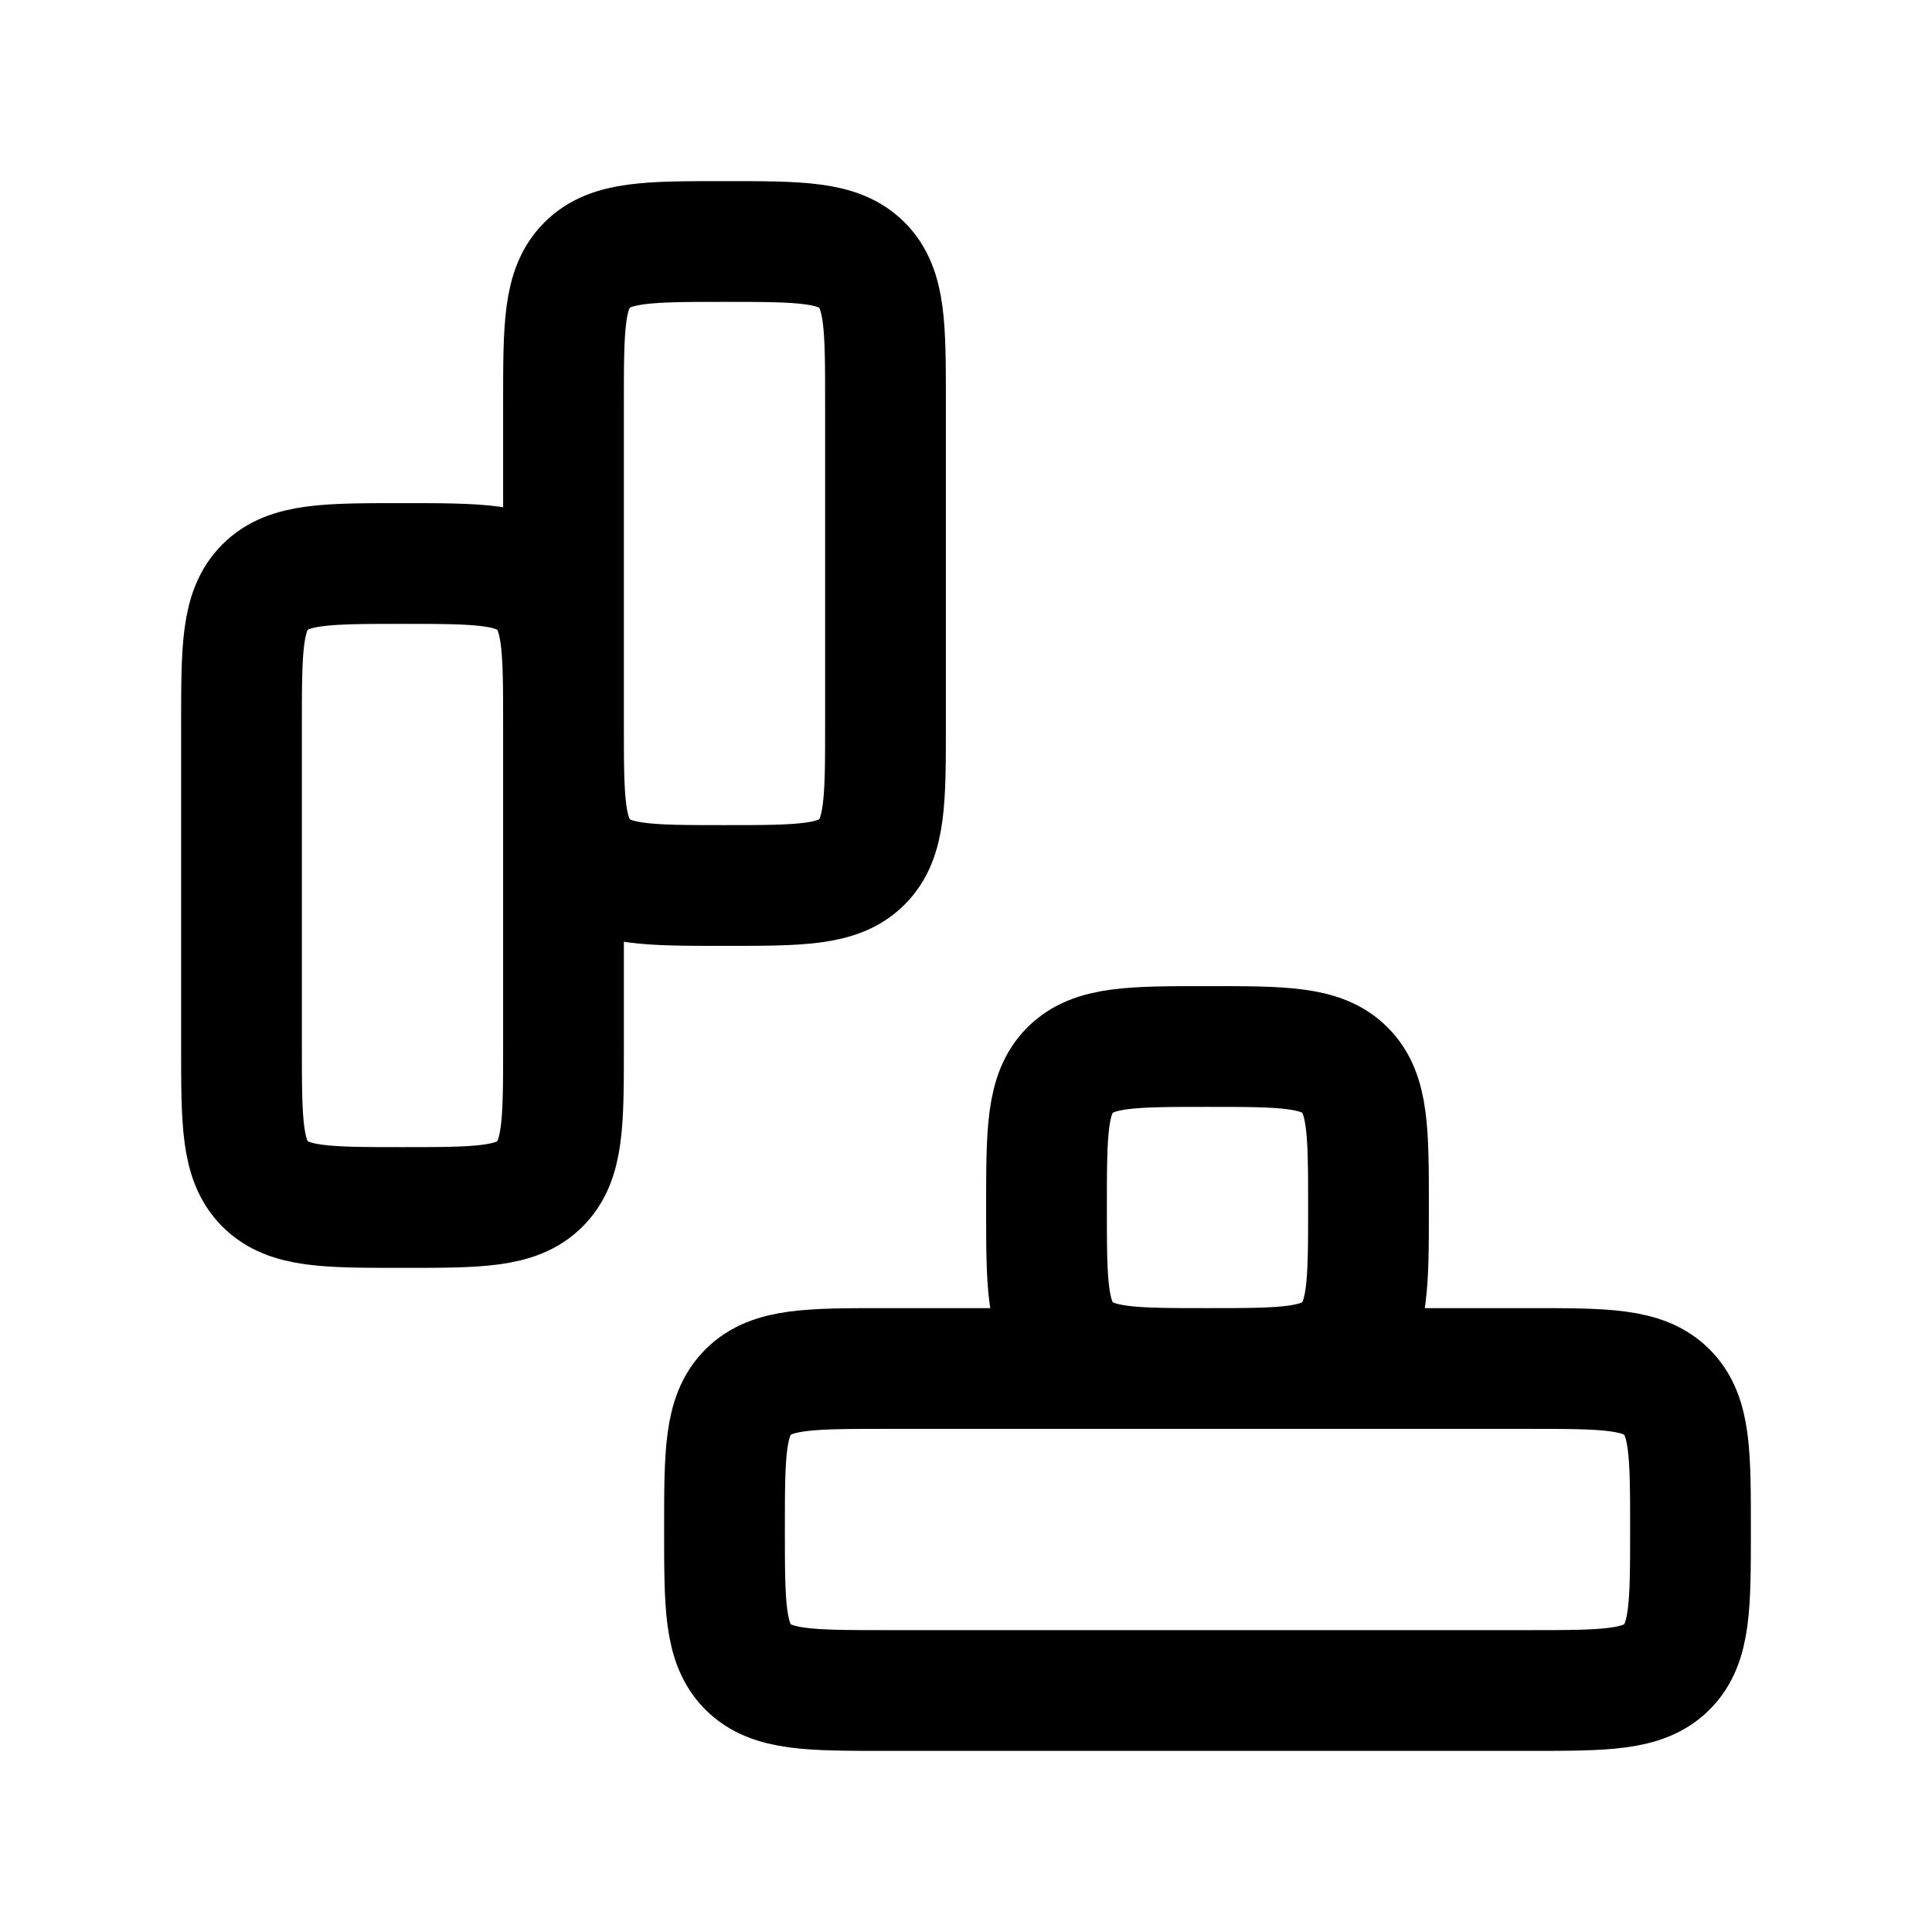
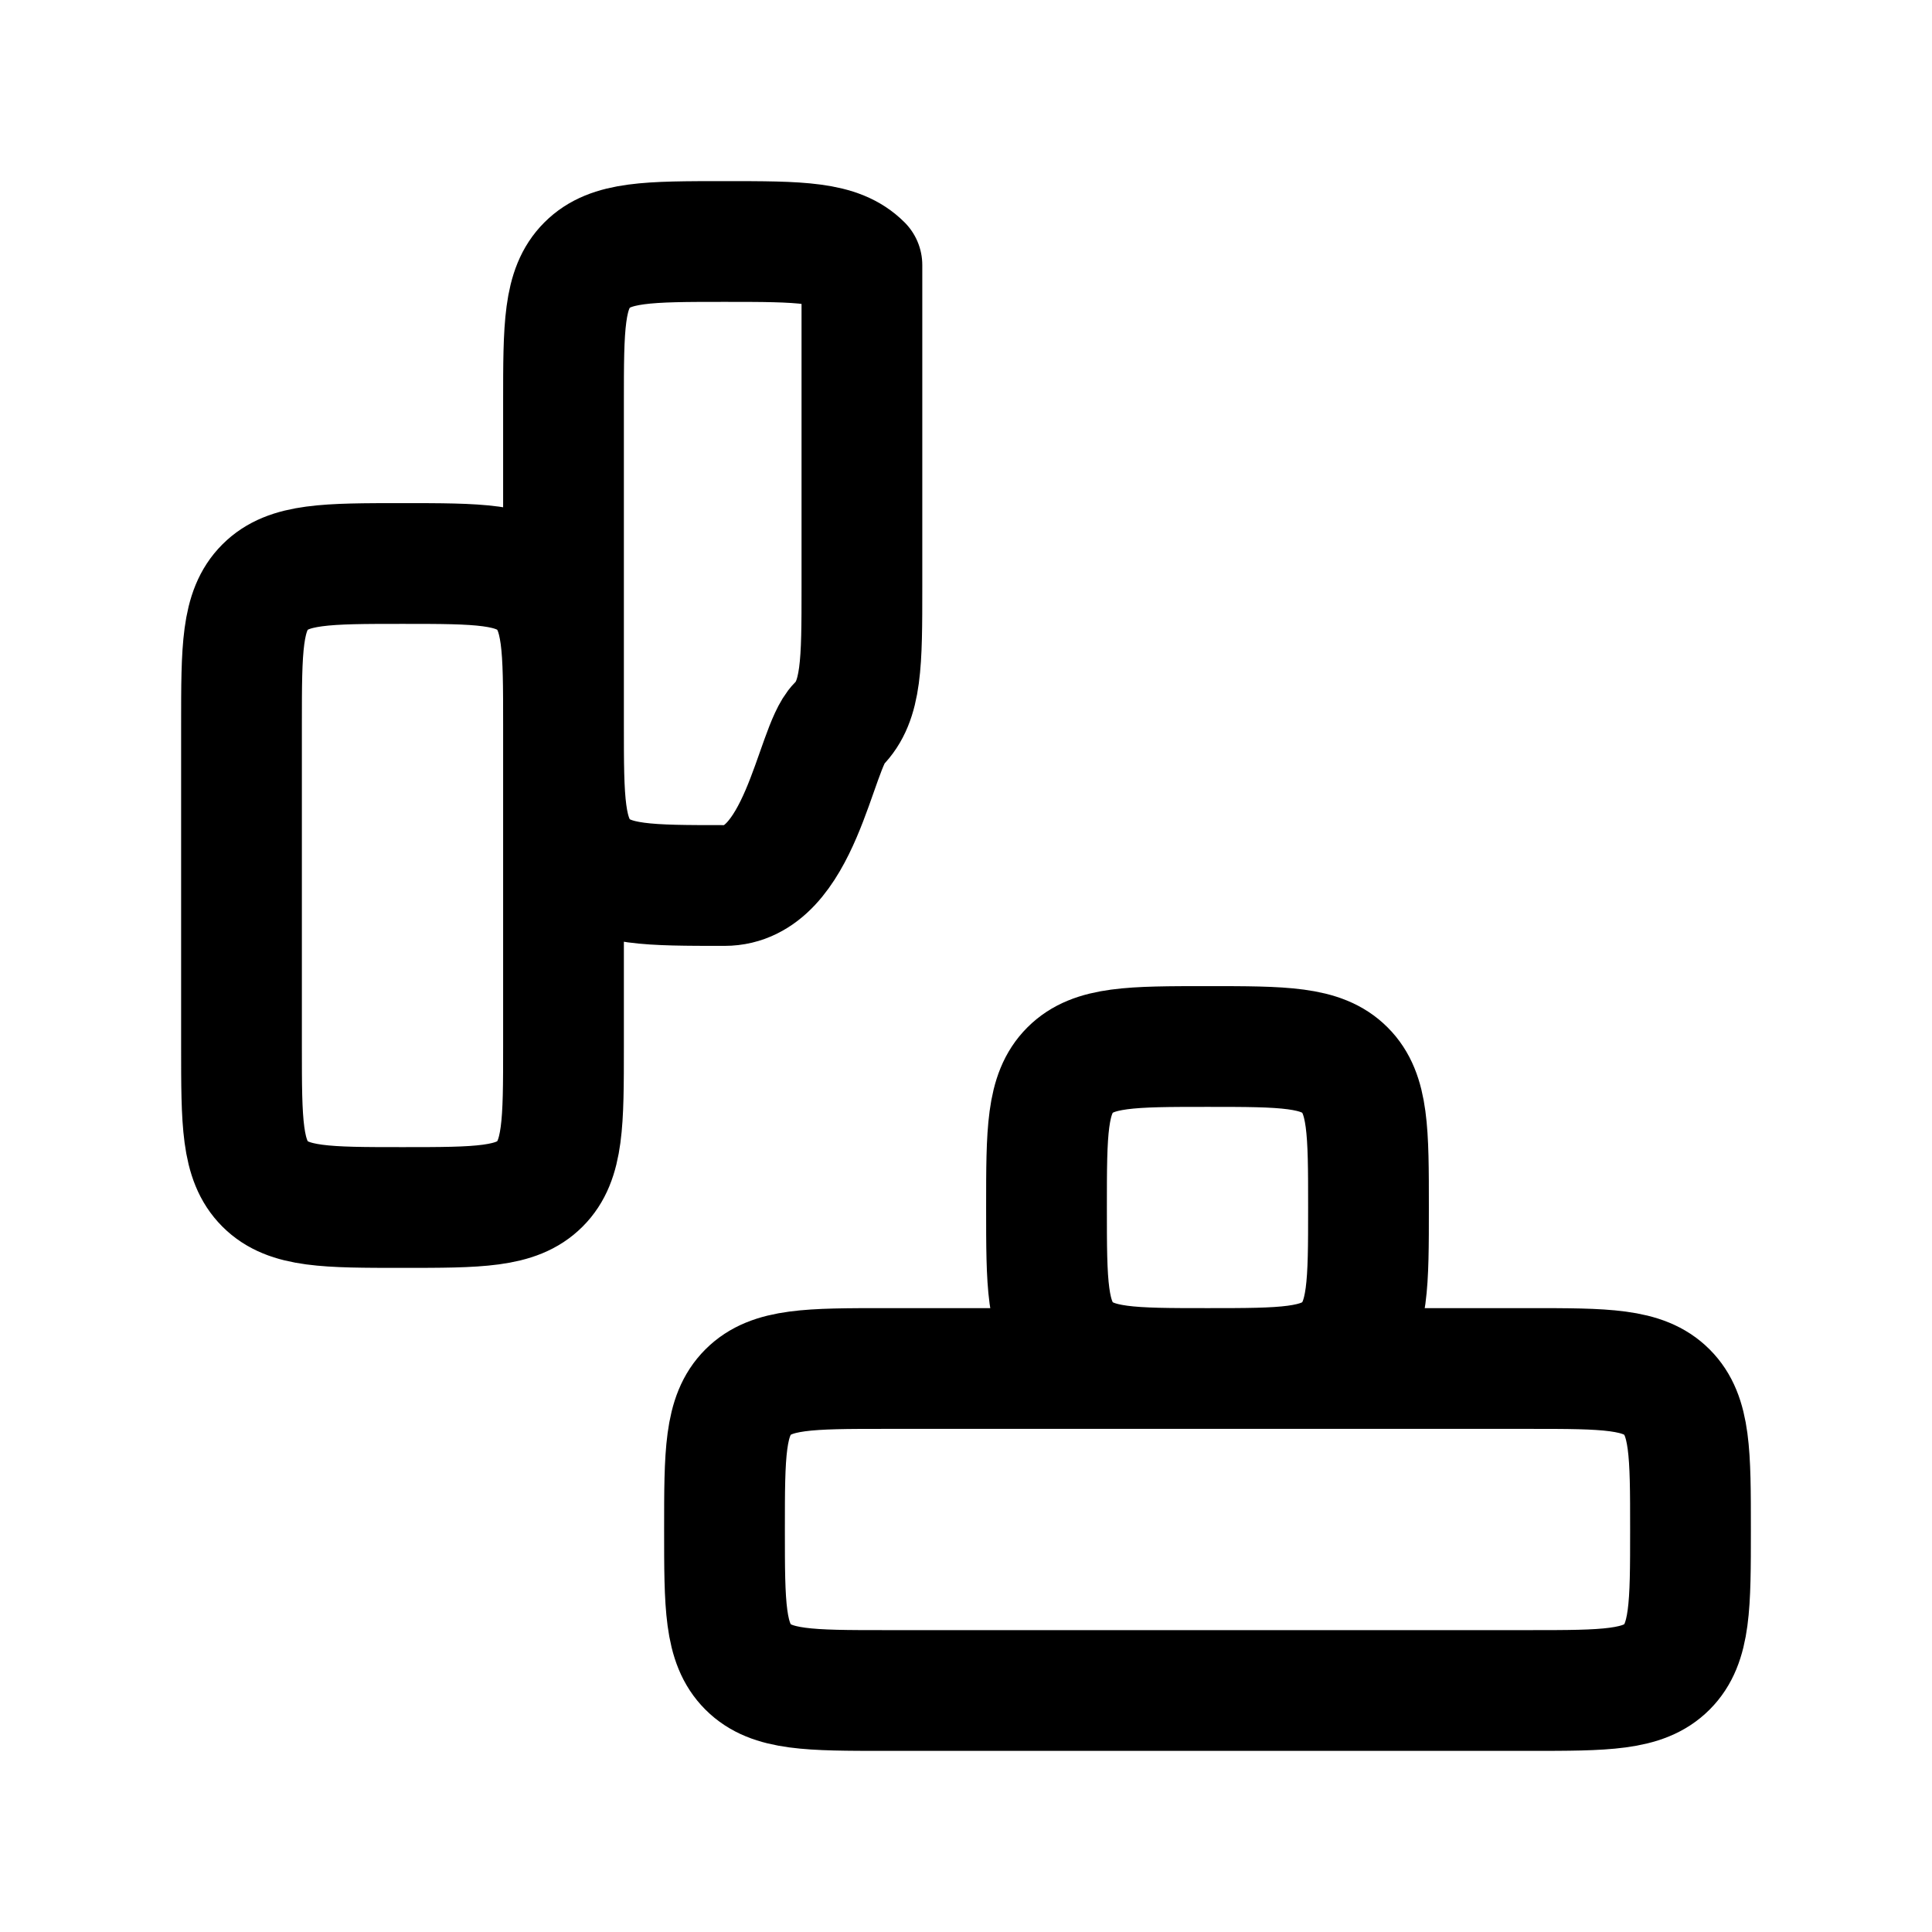
<svg xmlns="http://www.w3.org/2000/svg" width="200" height="200" viewBox="0 0 24 24">
-   <path fill="none" stroke="currentColor" stroke-linecap="round" stroke-linejoin="round" stroke-width="1.5" d="M7 5c0-.943 0-1.414.293-1.707S8.057 3 9 3s1.414 0 1.707.293S11 4.057 11 5v4c0 .943 0 1.414-.293 1.707S9.943 11 9 11s-1.414 0-1.707-.293S7 9.943 7 9zm6 10c0-.943 0-1.414.293-1.707S14.057 13 15 13s1.414 0 1.707.293S17 14.057 17 15s0 1.414-.293 1.707S15.943 17 15 17s-1.414 0-1.707-.293S13 15.943 13 15m-4 4c0-.943 0-1.414.293-1.707S10.057 17 11 17h8c.943 0 1.414 0 1.707.293S21 18.057 21 19s0 1.414-.293 1.707S19.943 21 19 21h-8c-.943 0-1.414 0-1.707-.293S9 19.943 9 19M3 9c0-.943 0-1.414.293-1.707S4.057 7 5 7s1.414 0 1.707.293S7 8.057 7 9v4c0 .943 0 1.414-.293 1.707S5.943 15 5 15s-1.414 0-1.707-.293S3 13.943 3 13z" color="currentColor" />
+   <path fill="none" stroke="currentColor" stroke-linecap="round" stroke-linejoin="round" stroke-width="1.5" d="M7 5c0-.943 0-1.414.293-1.707S8.057 3 9 3s1.414 0 1.707.293v4c0 .943 0 1.414-.293 1.707S9.943 11 9 11s-1.414 0-1.707-.293S7 9.943 7 9zm6 10c0-.943 0-1.414.293-1.707S14.057 13 15 13s1.414 0 1.707.293S17 14.057 17 15s0 1.414-.293 1.707S15.943 17 15 17s-1.414 0-1.707-.293S13 15.943 13 15m-4 4c0-.943 0-1.414.293-1.707S10.057 17 11 17h8c.943 0 1.414 0 1.707.293S21 18.057 21 19s0 1.414-.293 1.707S19.943 21 19 21h-8c-.943 0-1.414 0-1.707-.293S9 19.943 9 19M3 9c0-.943 0-1.414.293-1.707S4.057 7 5 7s1.414 0 1.707.293S7 8.057 7 9v4c0 .943 0 1.414-.293 1.707S5.943 15 5 15s-1.414 0-1.707-.293S3 13.943 3 13z" color="currentColor" />
</svg>